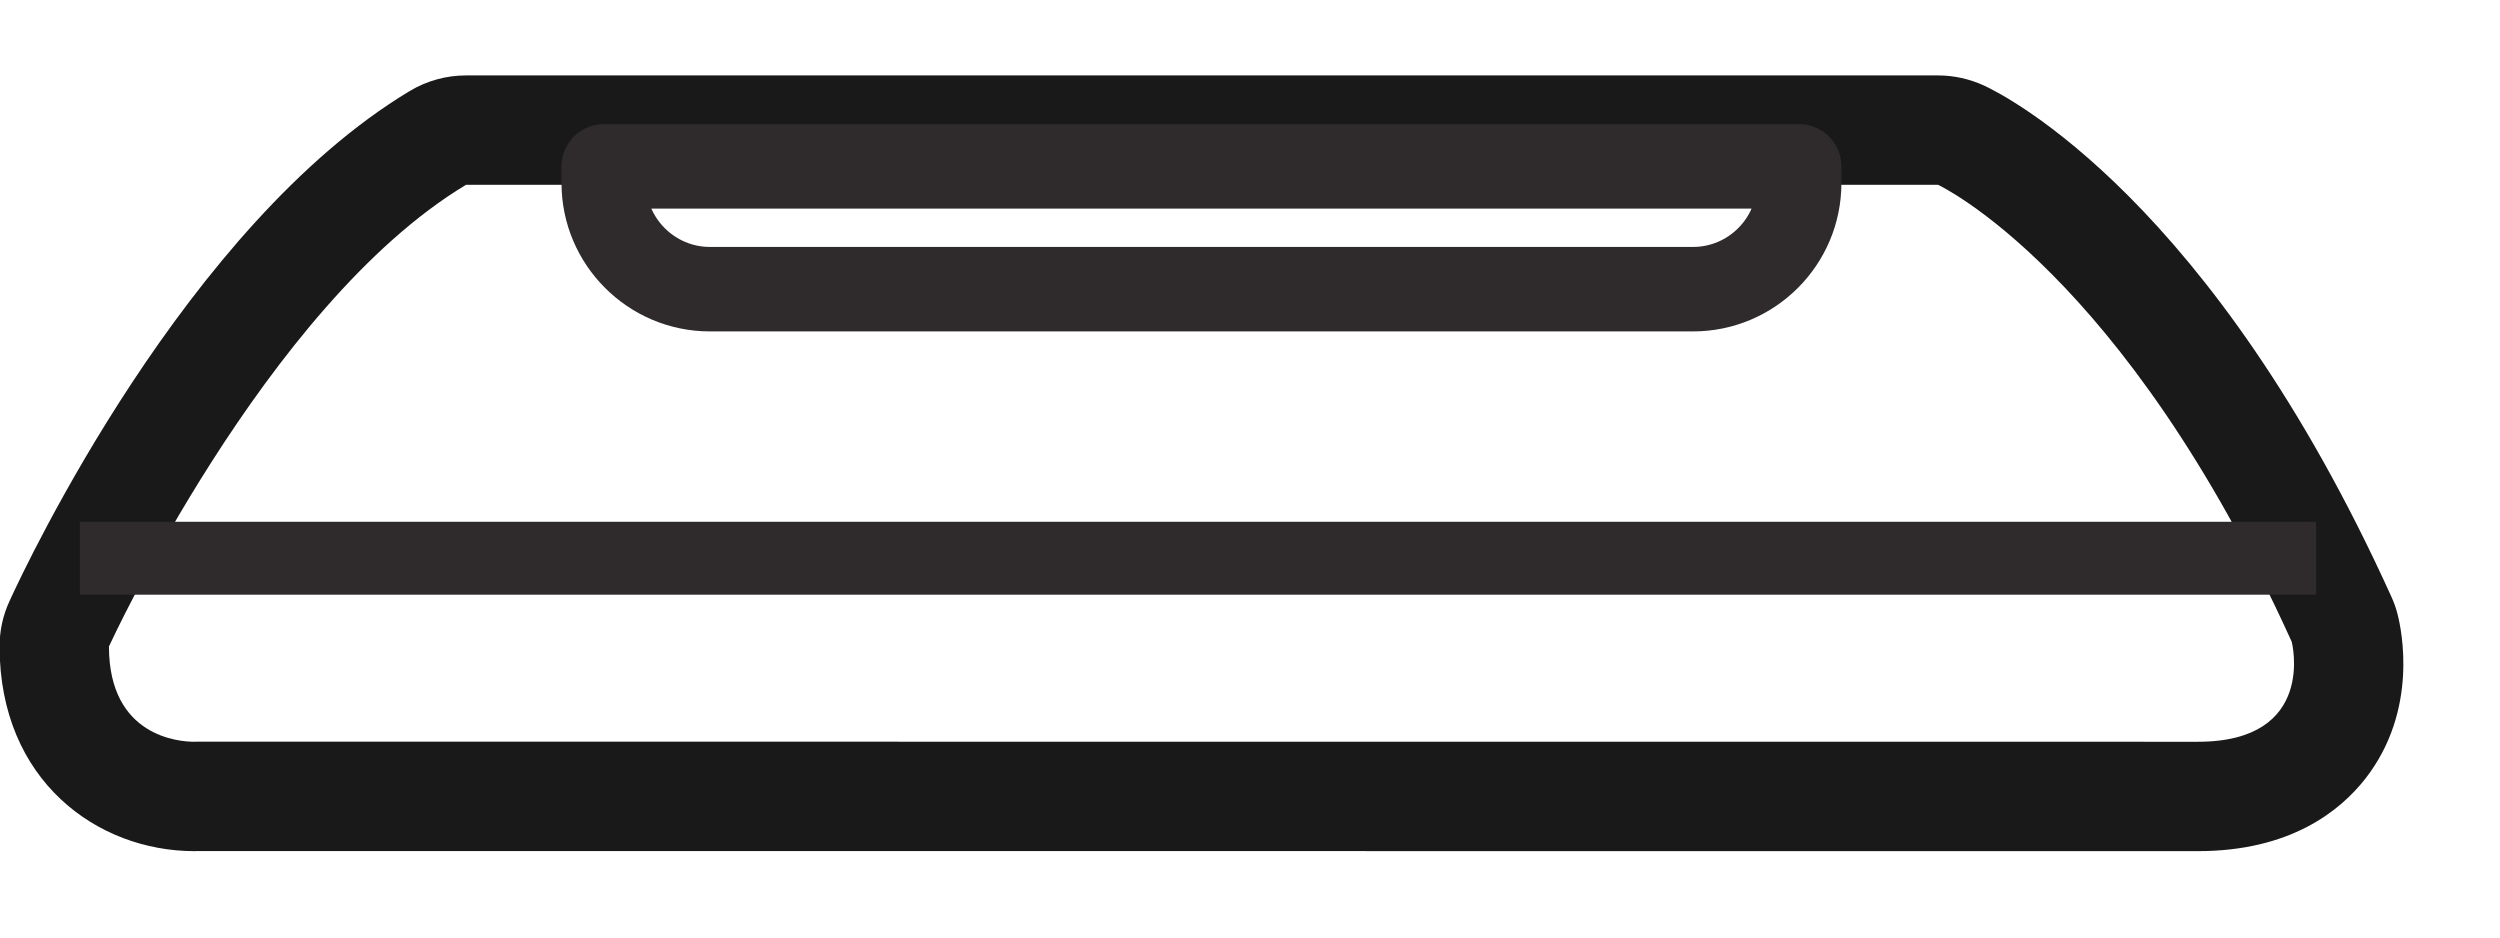
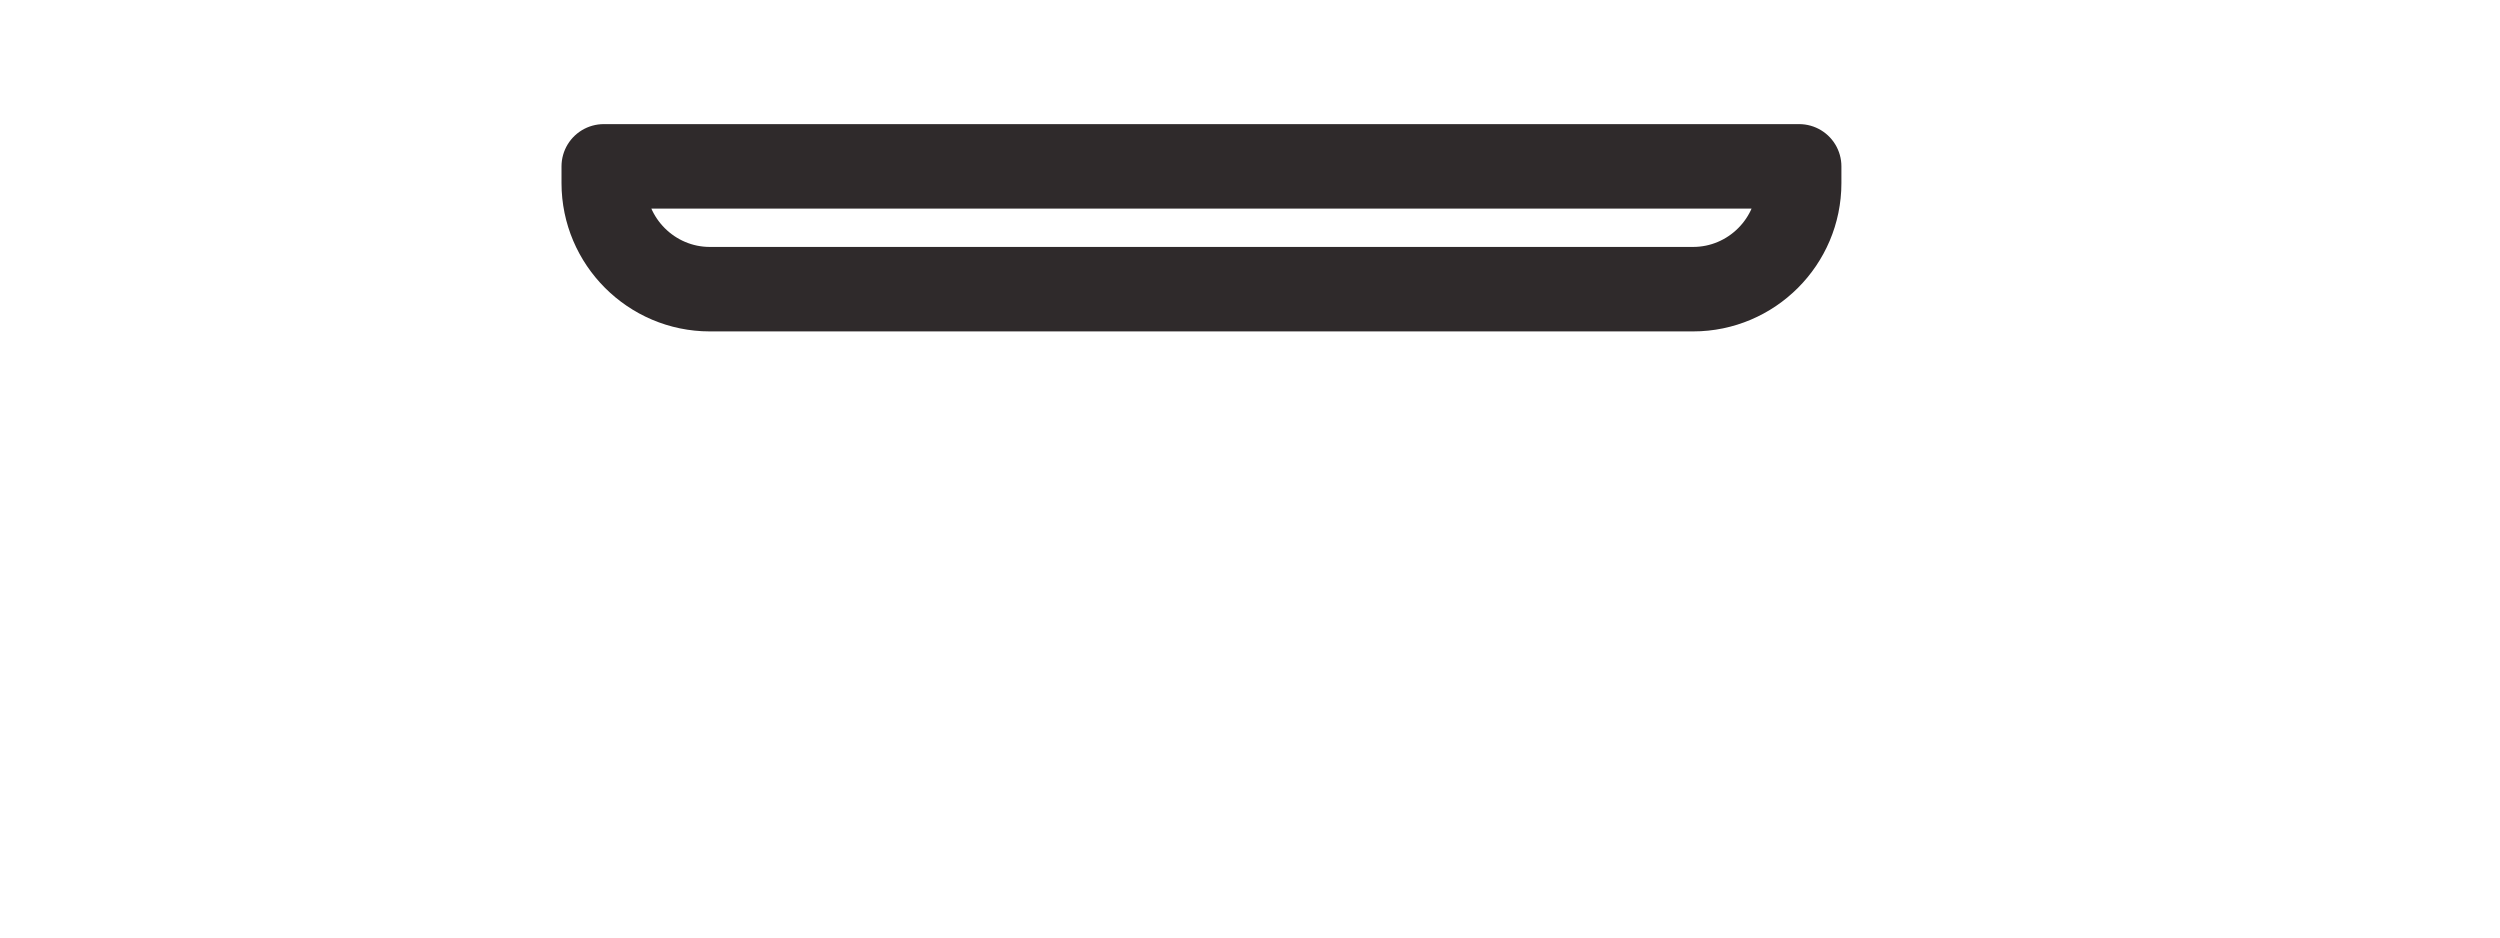
<svg xmlns="http://www.w3.org/2000/svg" width="24" height="9" viewBox="0 0 24 9">
  <g fill="none" fill-rule="evenodd" transform="translate(-.004 .724)">
-     <path fill="#191919" d="M18.609,5.86197757e-14 L4.478,5.86197757e-14 C4.287,5.86197757e-14 4.101,0.052 3.937,0.15 C1.795,1.438 0.262,4.68 0.096,5.045 C0.032,5.182 4.08562073e-14,5.331 4.08562073e-14,5.482 C4.08562073e-14,6.772 0.941,7.447 1.87,7.447 C1.879,7.447 1.893,7.447 1.907,7.446 L2.886,7.446 L21.103,7.447 C21.986,7.447 22.466,7.066 22.714,6.748 C23.222,6.093 23.059,5.325 23.022,5.178 C23.007,5.118 22.987,5.06 22.961,5.004 C21.236,1.196 19.268,0.198 19.05,0.097 C18.912,0.034 18.761,5.86197757e-14 18.609,5.86197757e-14 M18.609,1.05 C18.609,1.05 20.39,1.875 22.005,5.438 C22.005,5.438 22.249,6.397 21.103,6.397 C19.956,6.397 2.886,6.396 2.886,6.396 L1.895,6.396 C1.895,6.396 1.886,6.397 1.87,6.397 C1.73,6.397 1.05,6.352 1.05,5.482 C1.05,5.482 2.552,2.207 4.478,1.05 L18.609,1.05" />
-     <line x1=".77" x2="22.239" y1="4.635" y2="4.635" stroke="#2F2A2B" stroke-width=".7" />
    <path stroke="#2F2A2B" stroke-linecap="round" stroke-linejoin="round" stroke-width=".811" d="M16.258,2.052 L6.818,2.052 C6.258,2.052 5.8,1.594 5.8,1.034 L5.8,0.873 L17.276,0.873 L17.276,1.034 C17.276,1.594 16.819,2.052 16.258,2.052 Z" />
  </g>
</svg>